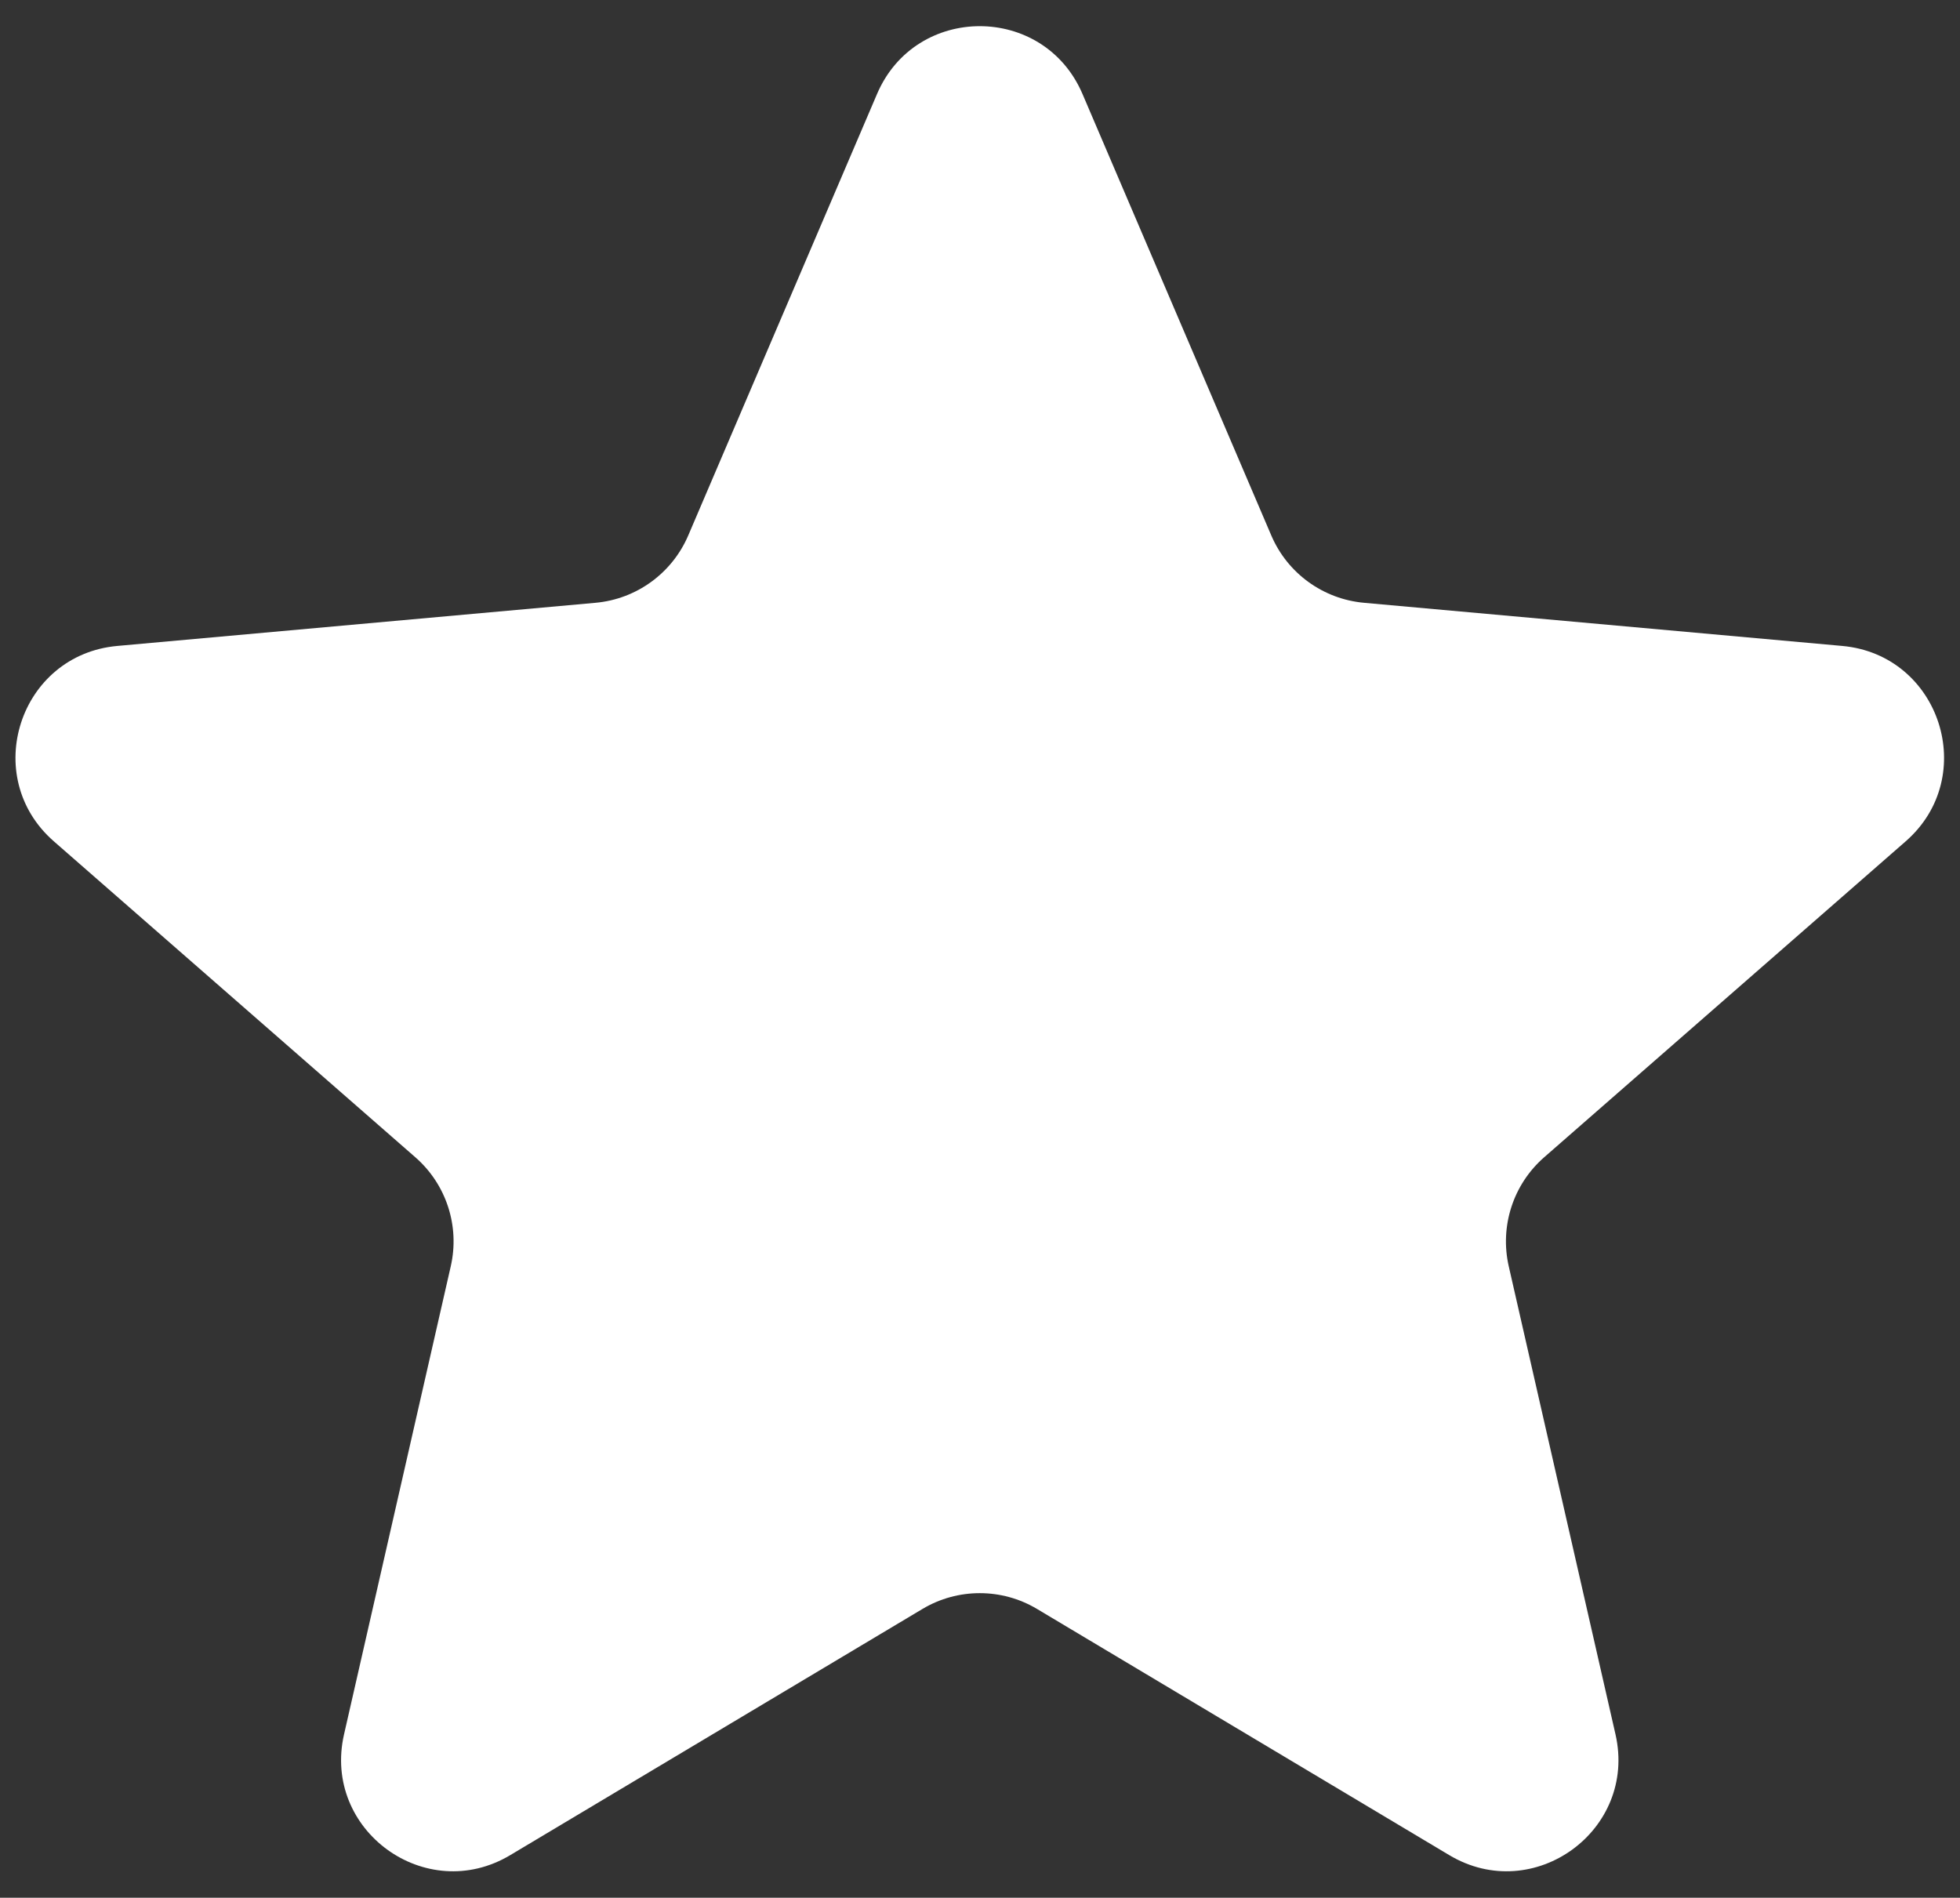
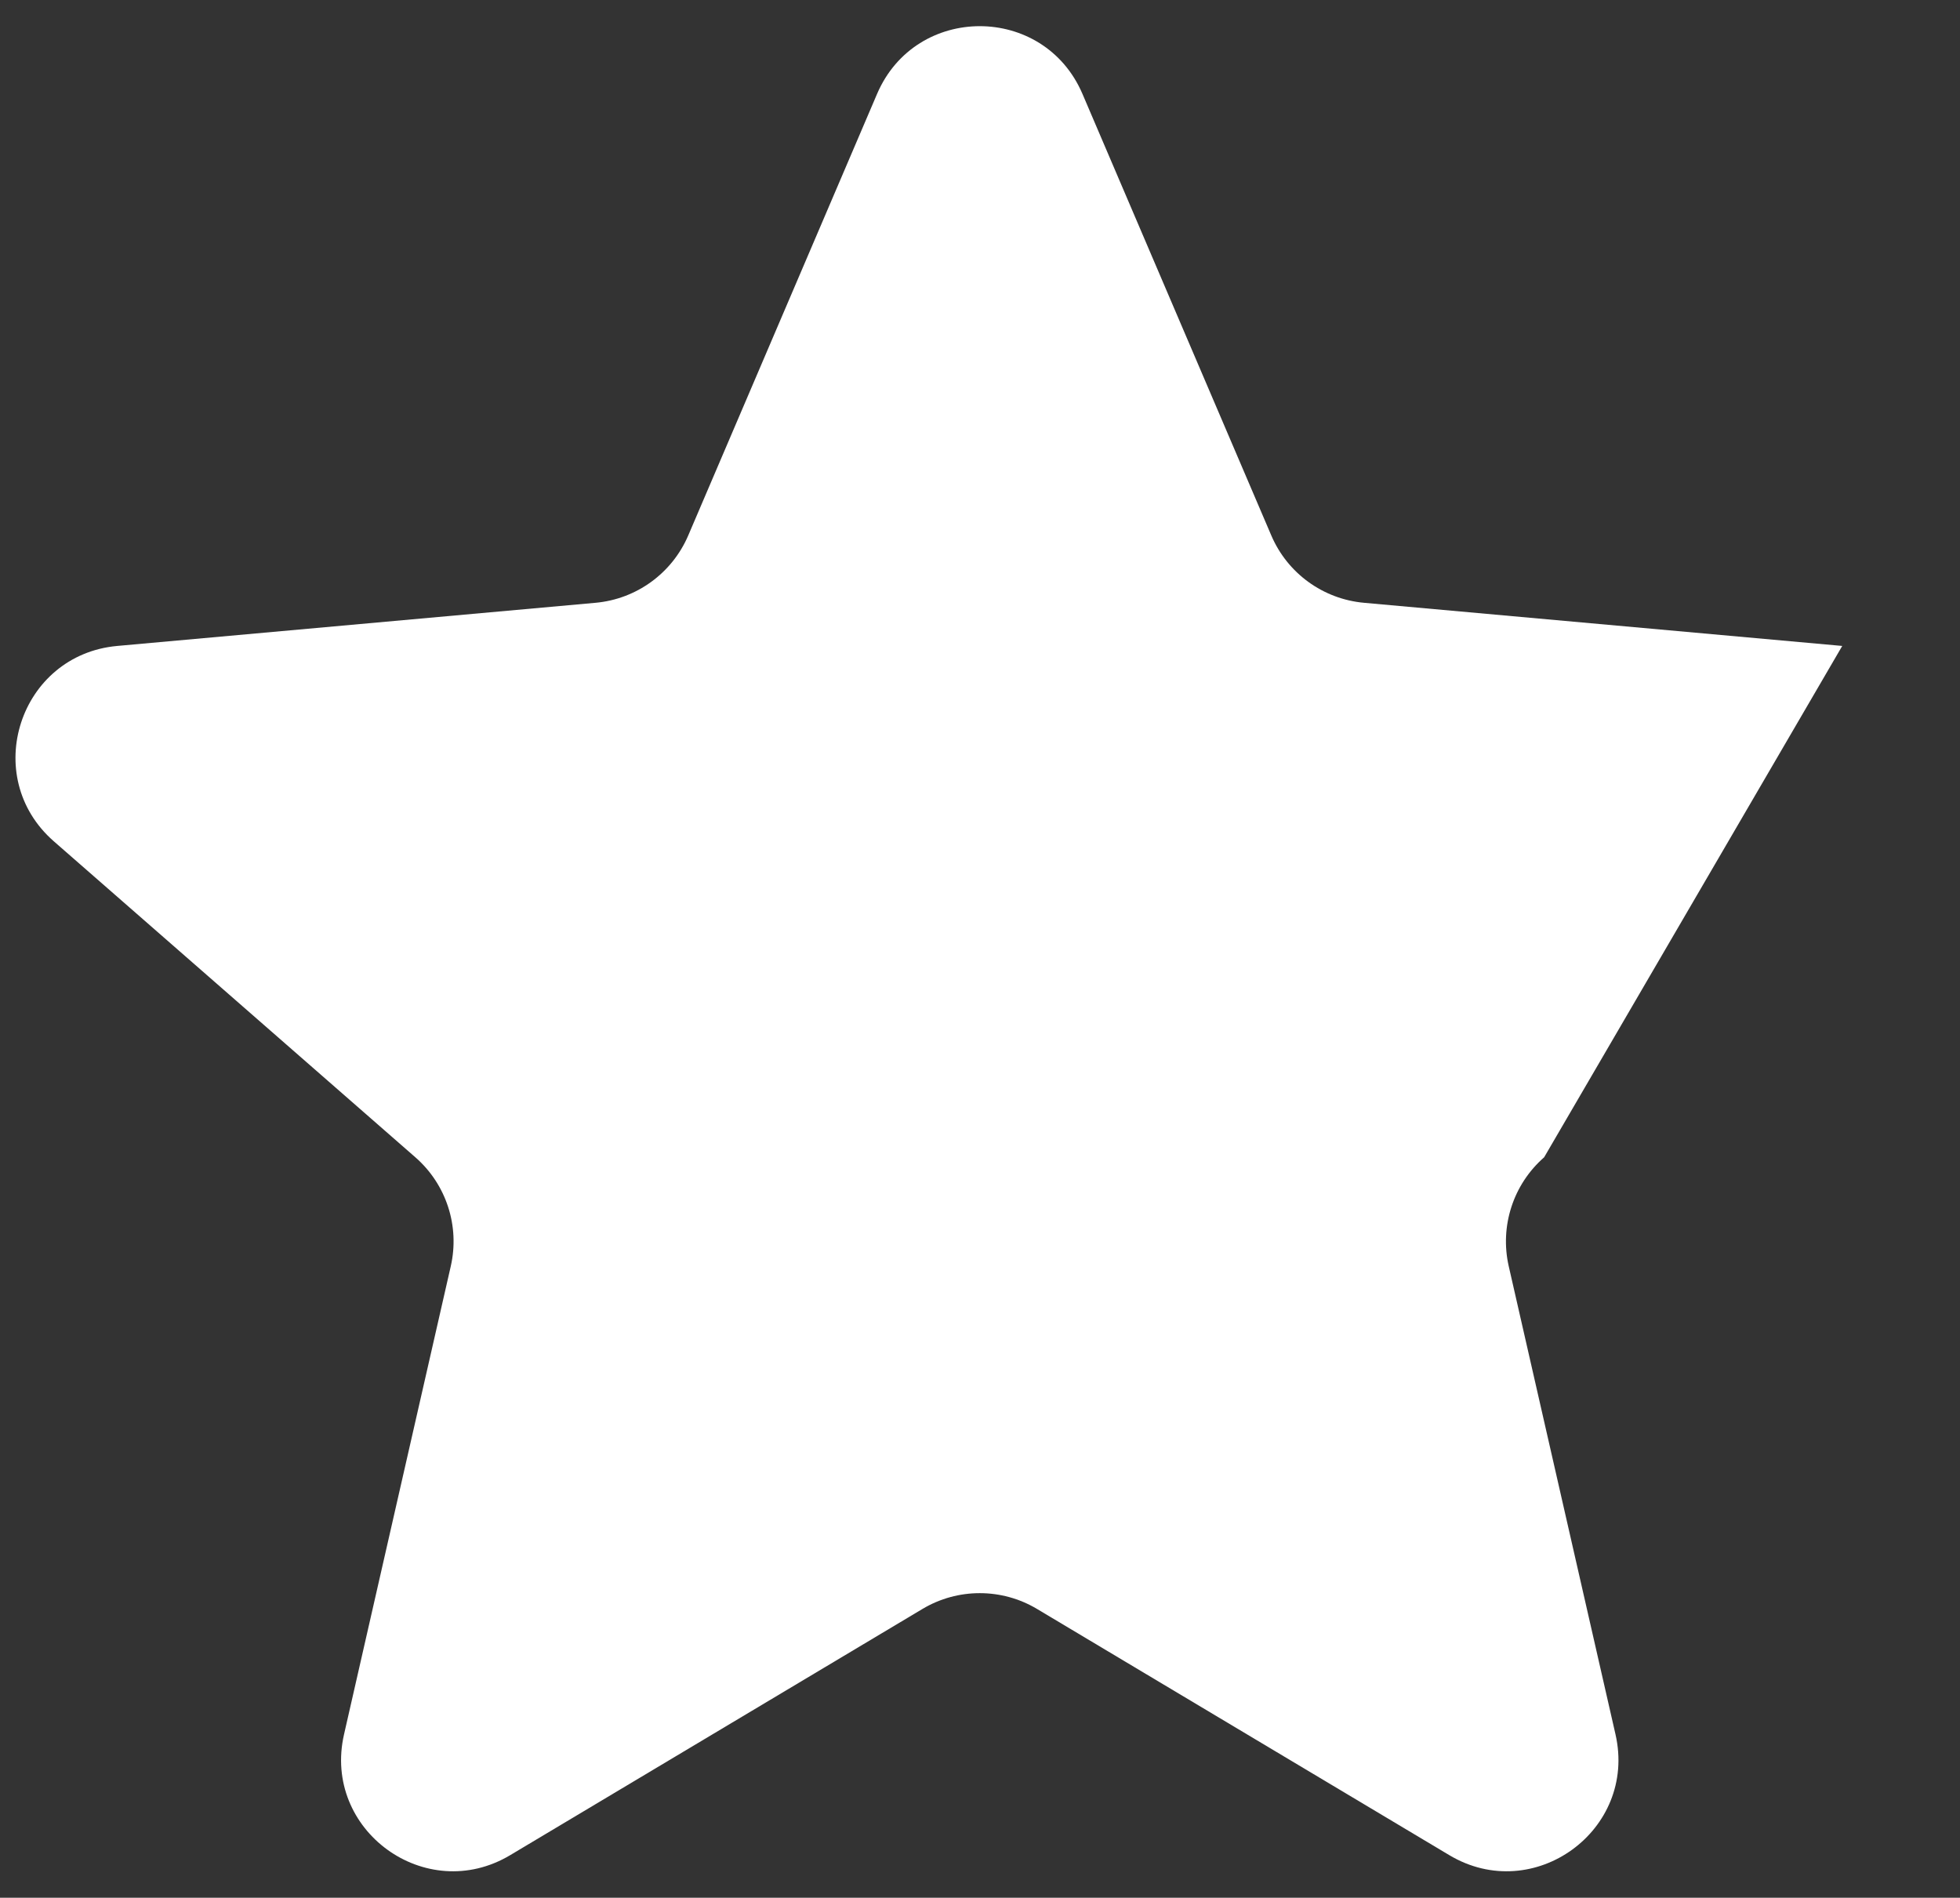
<svg xmlns="http://www.w3.org/2000/svg" width="63" height="61" viewBox="0 0 63 61" fill="none">
  <rect x="0" y="0" width="63" height="61" fill="#333333" stroke="none" />
-   <path d="M28.191 3.02C29.433 0.115 33.551 0.115 34.794 3.02L40.863 17.212C41.382 18.426 42.526 19.257 43.842 19.376L59.215 20.763C62.361 21.047 63.634 24.963 61.255 27.043L49.633 37.2C48.639 38.069 48.202 39.414 48.495 40.702L51.927 55.751C52.629 58.831 49.298 61.252 46.585 59.632L33.333 51.718C32.199 51.041 30.785 51.041 29.651 51.718L16.399 59.632C13.687 61.252 10.355 58.831 11.058 55.751L14.489 40.702C14.783 39.414 14.346 38.069 13.351 37.2L1.73 27.043C-0.649 24.963 0.624 21.047 3.77 20.763L19.143 19.376C20.458 19.257 21.602 18.426 22.122 17.212L28.191 3.02Z" fill="white" />
+   <path d="M28.191 3.02C29.433 0.115 33.551 0.115 34.794 3.02L40.863 17.212C41.382 18.426 42.526 19.257 43.842 19.376L59.215 20.763L49.633 37.2C48.639 38.069 48.202 39.414 48.495 40.702L51.927 55.751C52.629 58.831 49.298 61.252 46.585 59.632L33.333 51.718C32.199 51.041 30.785 51.041 29.651 51.718L16.399 59.632C13.687 61.252 10.355 58.831 11.058 55.751L14.489 40.702C14.783 39.414 14.346 38.069 13.351 37.2L1.73 27.043C-0.649 24.963 0.624 21.047 3.77 20.763L19.143 19.376C20.458 19.257 21.602 18.426 22.122 17.212L28.191 3.02Z" fill="white" />
</svg>